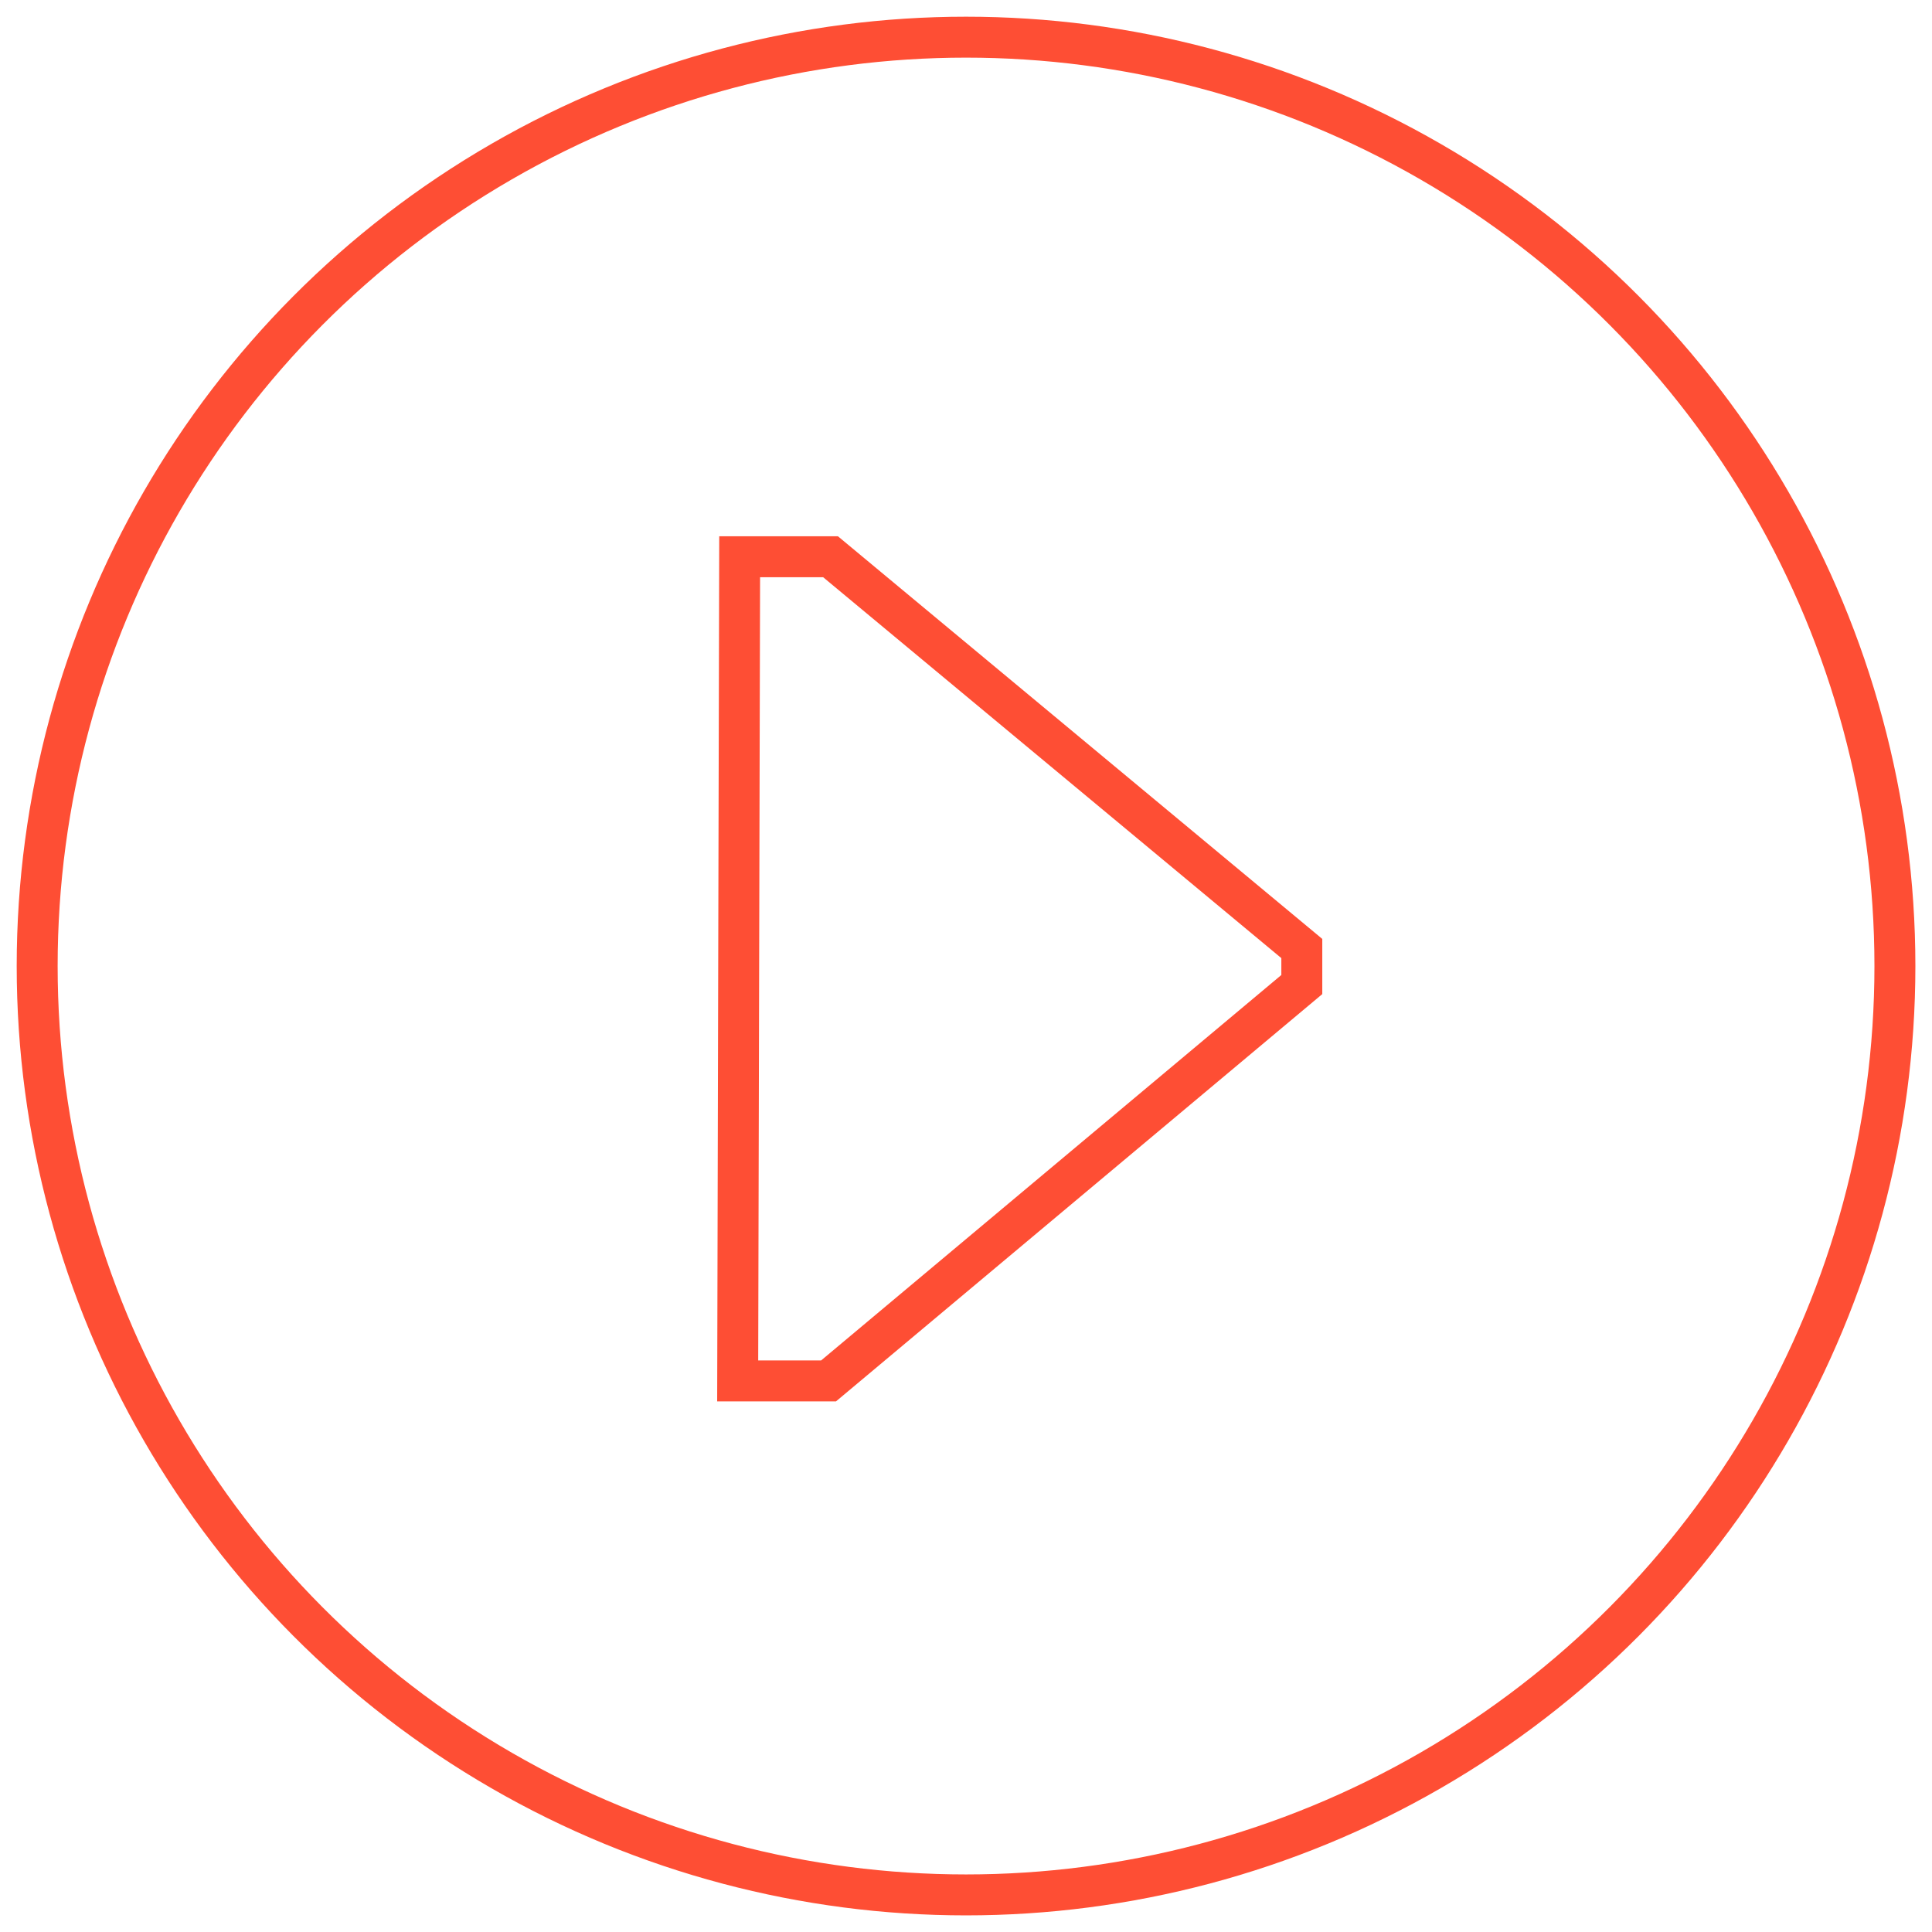
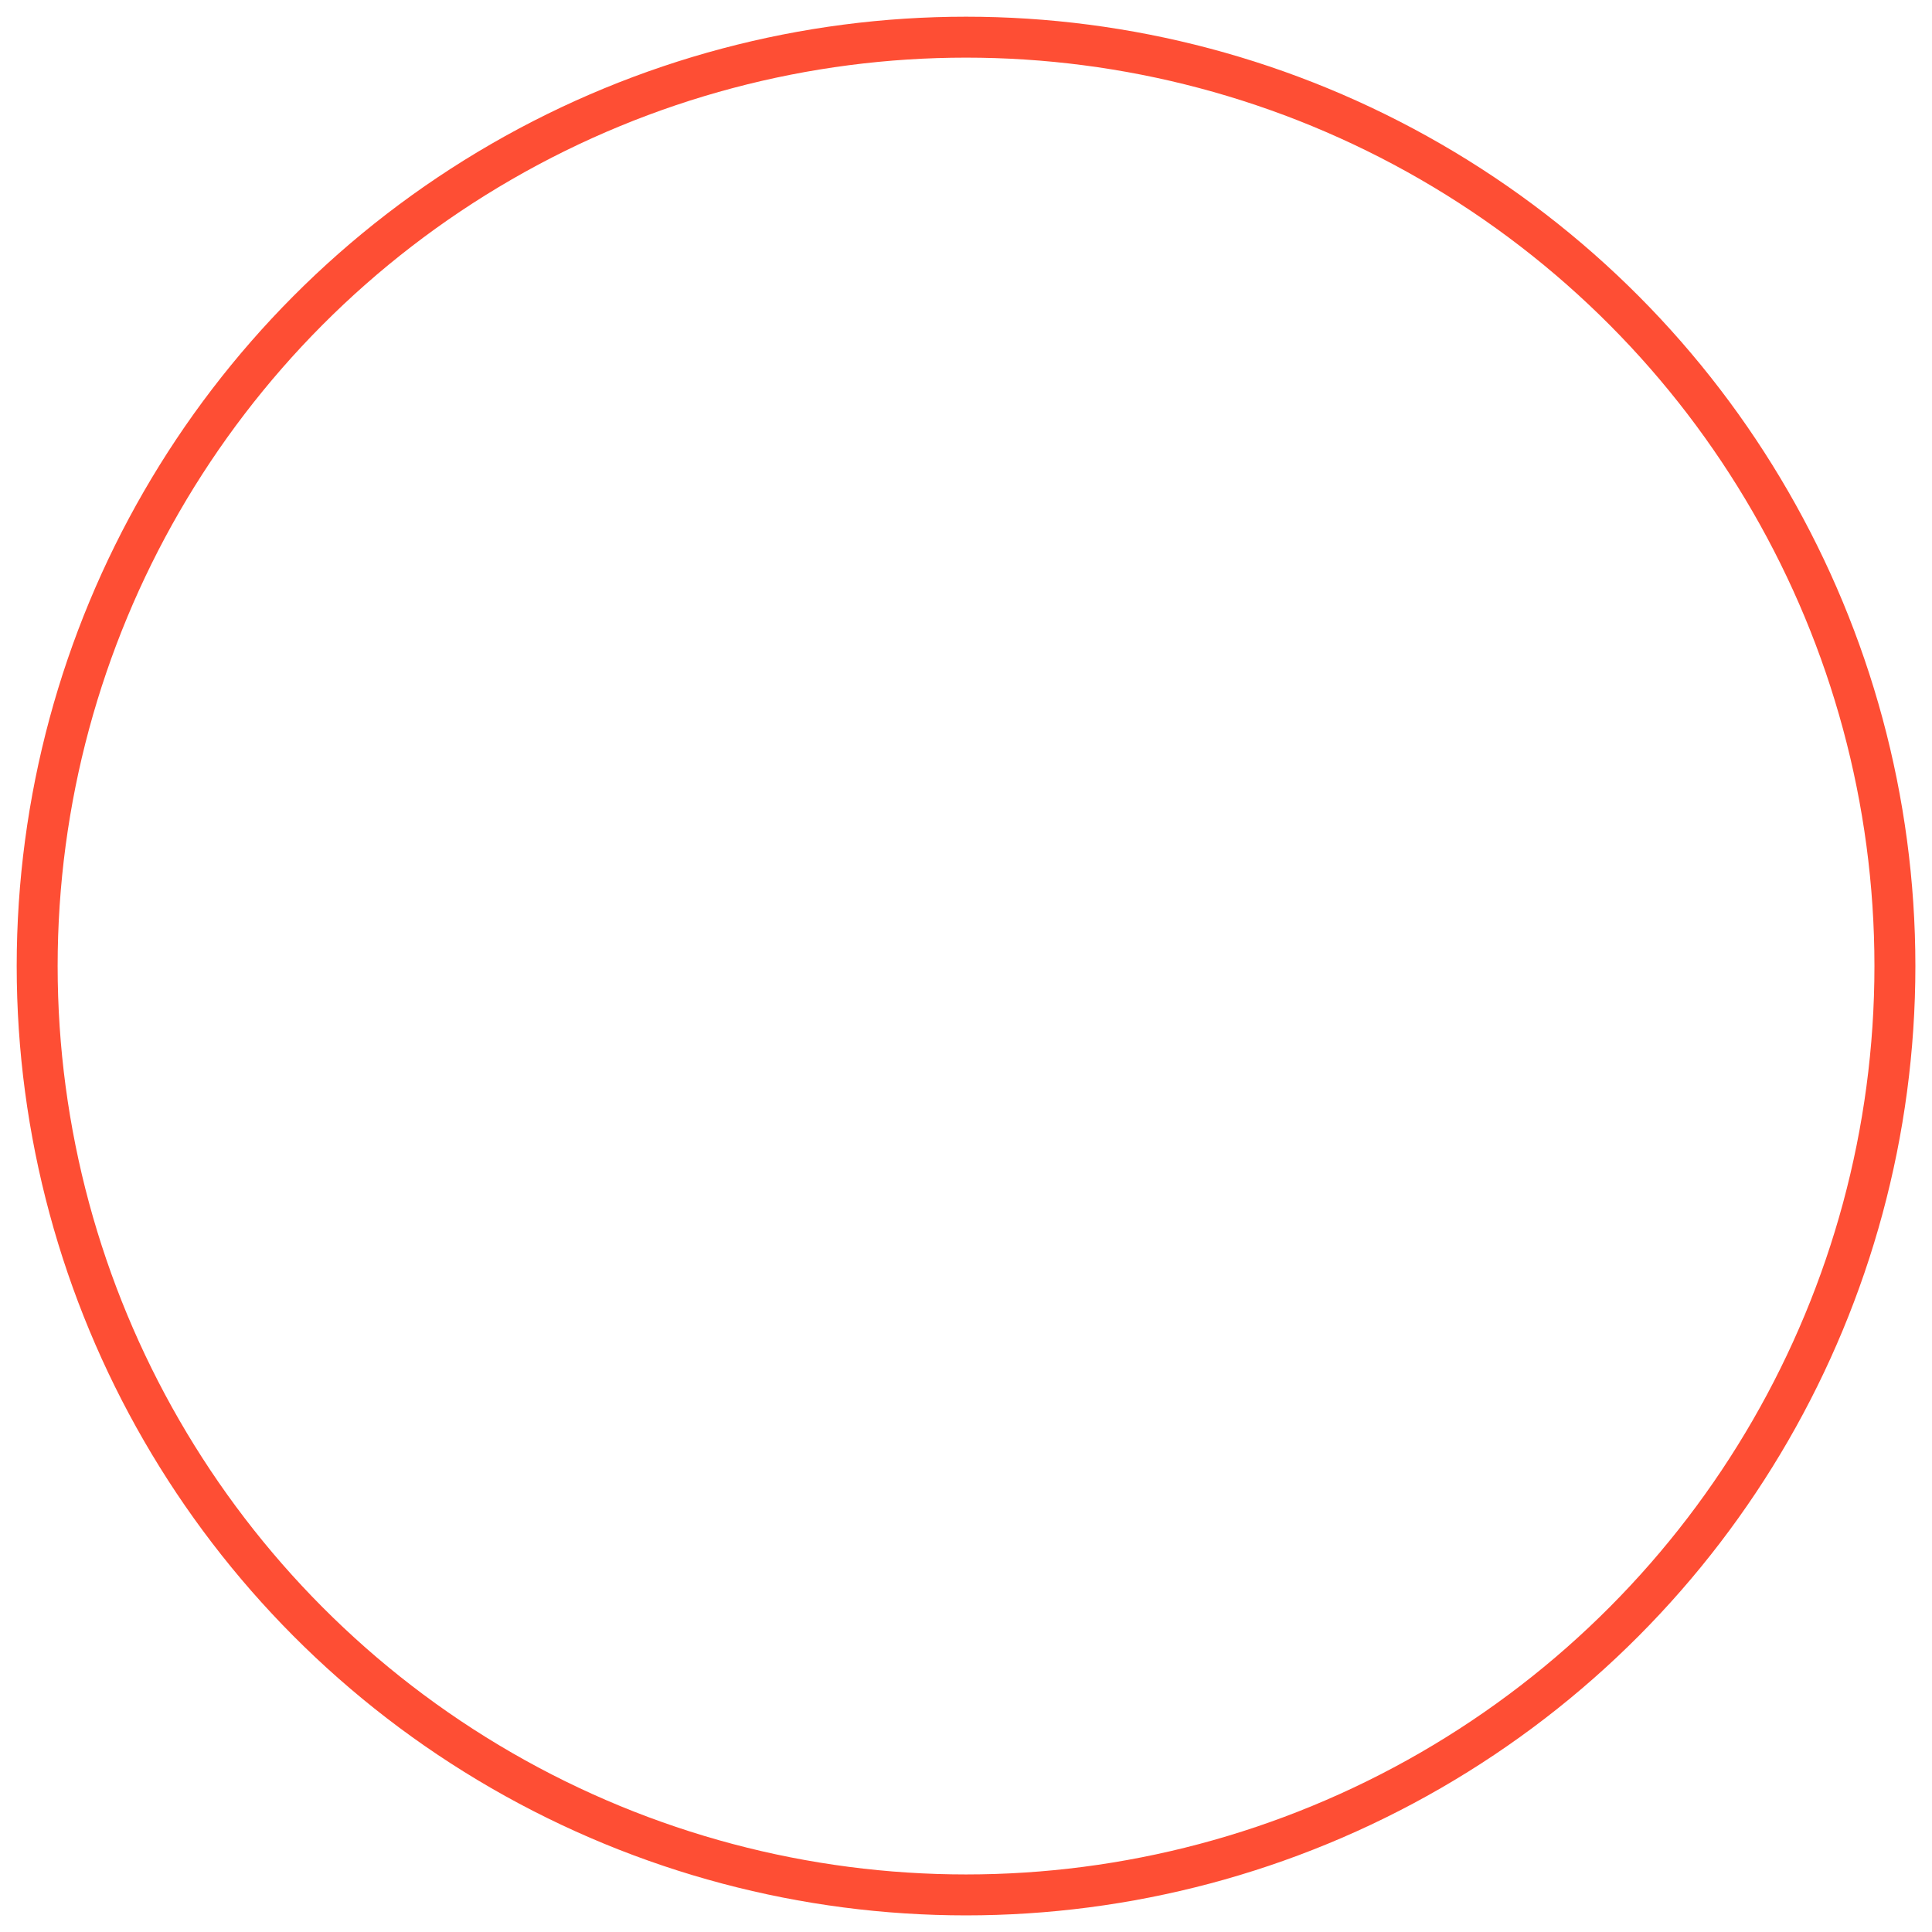
<svg xmlns="http://www.w3.org/2000/svg" viewBox="0 0 235.97 235.97">
  <defs>
    <style>.cls-1,.cls-2{fill:none;}.cls-2{stroke:#fe4e34;stroke-width:5px;}</style>
  </defs>
  <title>Risorsa 12</title>
  <g id="Livello_2" data-name="Livello 2">
    <g id="Livello_1-2" data-name="Livello 1">
      <g id="Ellisse_1314" data-name="Ellisse 1314">
        <circle class="cls-1" cx="117.99" cy="117.99" r="117.99" />
        <circle class="cls-2" cx="117.99" cy="117.99" r="113.45" />
      </g>
-       <path id="Tracciato_2260" data-name="Tracciato 2260" class="cls-2" d="M159,115.85v4.4L101.2,168.66H90.1L90.34,68h11.1Z" />
    </g>
  </g>
</svg>